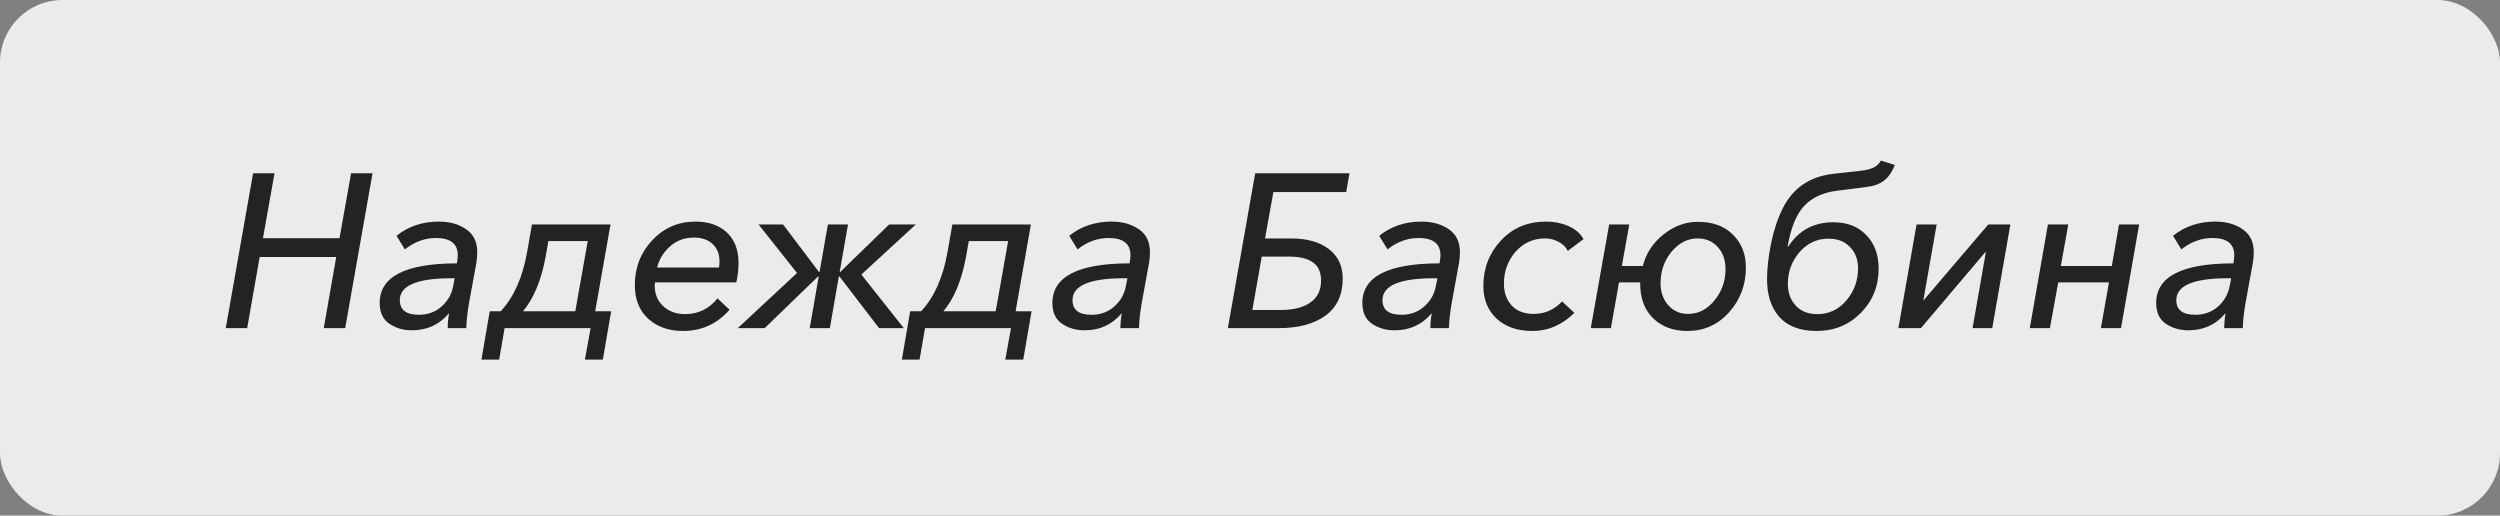
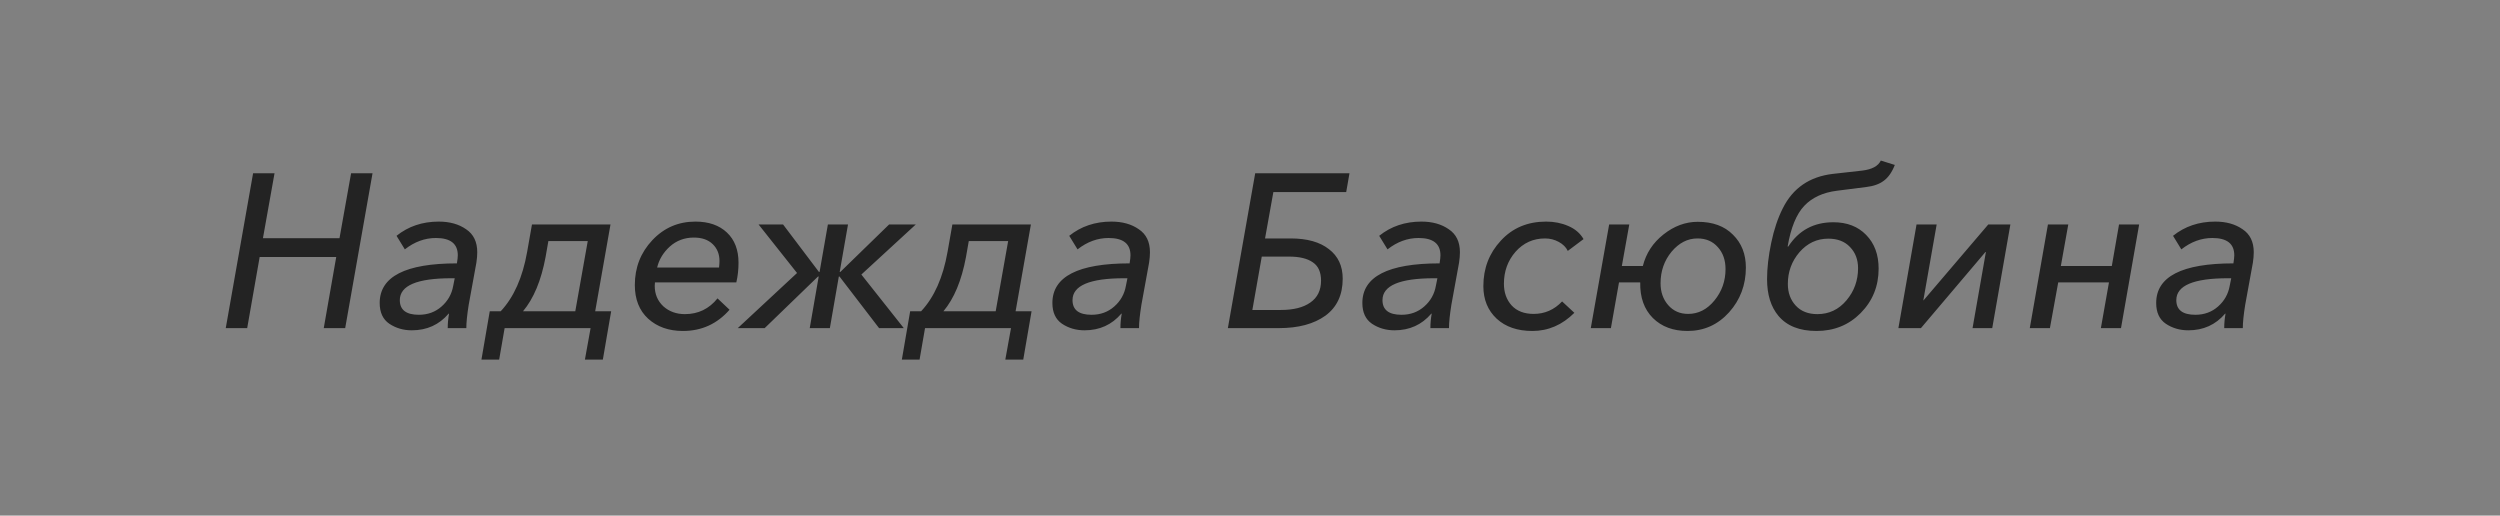
<svg xmlns="http://www.w3.org/2000/svg" width="160" height="33" viewBox="0 0 160 33" fill="none">
  <rect x="0" y="0" width="160" height="33" fill="#808080" stroke="none" />
-   <rect width="160" height="33" rx="4" fill="#EBEBEB" />
-   <path d="M14.448 21L16.198 11.088H17.57L16.828 15.246H21.728L22.47 11.088H23.842L22.092 21H20.72L21.518 16.45H16.618L15.82 21H14.448ZM29.242 16.856C29.28 16.623 29.299 16.45 29.299 16.338C29.299 15.601 28.832 15.232 27.898 15.232C27.189 15.232 26.526 15.475 25.91 15.96L25.378 15.092C26.134 14.485 27.035 14.182 28.081 14.182C28.78 14.182 29.364 14.345 29.831 14.672C30.306 14.989 30.544 15.479 30.544 16.142C30.544 16.347 30.526 16.571 30.488 16.814L29.998 19.502C29.896 20.137 29.845 20.636 29.845 21H28.654C28.654 20.692 28.683 20.384 28.738 20.076H28.71C28.104 20.785 27.32 21.14 26.358 21.14C25.817 21.14 25.337 21 24.916 20.72C24.506 20.44 24.3 19.997 24.3 19.39C24.3 17.701 25.948 16.856 29.242 16.856ZM29.102 17.808H28.892C26.69 17.808 25.588 18.275 25.588 19.208C25.588 19.833 25.994 20.146 26.806 20.146C27.376 20.146 27.861 19.969 28.262 19.614C28.664 19.259 28.911 18.821 29.005 18.298L29.102 17.808ZM30.812 23.016L31.344 19.922H32.044C32.884 19.026 33.449 17.757 33.738 16.114L34.046 14.364H39.072L38.092 19.922H39.114L38.582 23.016H37.434L37.798 21H32.296L31.946 23.016H30.812ZM33.472 19.922H36.818L37.616 15.428H35.096L34.914 16.464C34.634 17.957 34.153 19.11 33.472 19.922ZM47.125 18.074H41.917C41.908 18.13 41.903 18.205 41.903 18.298C41.903 18.821 42.085 19.255 42.449 19.6C42.822 19.936 43.284 20.104 43.835 20.104C44.684 20.104 45.38 19.768 45.921 19.096L46.691 19.824C45.898 20.729 44.904 21.182 43.709 21.182C42.804 21.182 42.062 20.921 41.483 20.398C40.914 19.875 40.629 19.157 40.629 18.242C40.629 17.122 41.002 16.165 41.749 15.372C42.496 14.579 43.415 14.182 44.507 14.182C45.356 14.182 46.028 14.415 46.523 14.882C47.018 15.349 47.265 15.993 47.265 16.814C47.265 17.253 47.218 17.673 47.125 18.074ZM42.057 17.122H46.019C46.038 16.954 46.047 16.814 46.047 16.702C46.047 16.263 45.902 15.904 45.613 15.624C45.324 15.344 44.922 15.204 44.409 15.204C43.812 15.204 43.298 15.395 42.869 15.778C42.449 16.161 42.178 16.609 42.057 17.122ZM47.217 21L51.011 17.472L48.547 14.364H50.115L52.411 17.402H52.453L52.985 14.364H54.273L53.741 17.402H53.783L56.905 14.364H58.613L55.127 17.57L57.843 21H56.261L53.727 17.696H53.685L53.111 21H51.823L52.397 17.696H52.355L48.939 21H47.217ZM57.718 23.016L58.25 19.922H58.95C59.79 19.026 60.355 17.757 60.644 16.114L60.952 14.364H65.978L64.998 19.922H66.02L65.488 23.016H64.34L64.704 21H59.202L58.852 23.016H57.718ZM60.378 19.922H63.724L64.522 15.428H62.002L61.82 16.464C61.54 17.957 61.06 19.11 60.378 19.922ZM72.295 16.856C72.333 16.623 72.351 16.45 72.351 16.338C72.351 15.601 71.885 15.232 70.951 15.232C70.242 15.232 69.579 15.475 68.963 15.96L68.431 15.092C69.187 14.485 70.088 14.182 71.133 14.182C71.833 14.182 72.417 14.345 72.883 14.672C73.359 14.989 73.597 15.479 73.597 16.142C73.597 16.347 73.579 16.571 73.541 16.814L73.051 19.502C72.949 20.137 72.897 20.636 72.897 21H71.707C71.707 20.692 71.735 20.384 71.791 20.076H71.763C71.157 20.785 70.373 21.14 69.411 21.14C68.87 21.14 68.389 21 67.969 20.72C67.559 20.44 67.353 19.997 67.353 19.39C67.353 17.701 69.001 16.856 72.295 16.856ZM72.155 17.808H71.945C69.743 17.808 68.641 18.275 68.641 19.208C68.641 19.833 69.047 20.146 69.859 20.146C70.429 20.146 70.914 19.969 71.315 19.614C71.717 19.259 71.964 18.821 72.057 18.298L72.155 17.808ZM78.583 21L80.333 11.088H86.367L86.157 12.292H81.495L80.963 15.26H82.601C83.655 15.26 84.472 15.489 85.051 15.946C85.639 16.394 85.933 17.024 85.933 17.836C85.933 18.872 85.564 19.661 84.827 20.202C84.089 20.734 83.095 21 81.845 21H78.583ZM80.151 19.838H81.971C82.783 19.838 83.413 19.679 83.861 19.362C84.318 19.045 84.547 18.578 84.547 17.962C84.547 17.411 84.369 17.019 84.015 16.786C83.669 16.543 83.165 16.422 82.503 16.422H80.753L80.151 19.838ZM92.133 16.856C92.171 16.623 92.189 16.45 92.189 16.338C92.189 15.601 91.722 15.232 90.789 15.232C90.08 15.232 89.417 15.475 88.801 15.96L88.269 15.092C89.025 14.485 89.926 14.182 90.971 14.182C91.671 14.182 92.254 14.345 92.721 14.672C93.197 14.989 93.435 15.479 93.435 16.142C93.435 16.347 93.416 16.571 93.379 16.814L92.889 19.502C92.787 20.137 92.735 20.636 92.735 21H91.545C91.545 20.692 91.573 20.384 91.629 20.076H91.601C90.995 20.785 90.21 21.14 89.249 21.14C88.708 21.14 88.227 21 87.807 20.72C87.397 20.44 87.191 19.997 87.191 19.39C87.191 17.701 88.838 16.856 92.133 16.856ZM91.993 17.808H91.783C89.581 17.808 88.479 18.275 88.479 19.208C88.479 19.833 88.885 20.146 89.697 20.146C90.266 20.146 90.752 19.969 91.153 19.614C91.555 19.259 91.802 18.821 91.895 18.298L91.993 17.808ZM101.347 15.302L100.339 16.058C100.227 15.825 100.035 15.633 99.765 15.484C99.494 15.335 99.2 15.26 98.883 15.26C98.127 15.26 97.497 15.545 96.993 16.114C96.498 16.683 96.251 17.365 96.251 18.158C96.251 18.718 96.414 19.18 96.741 19.544C97.077 19.908 97.548 20.09 98.155 20.09C98.864 20.09 99.471 19.824 99.975 19.292L100.759 20.02C99.984 20.795 99.088 21.182 98.071 21.182C97.119 21.182 96.358 20.921 95.789 20.398C95.219 19.866 94.935 19.171 94.935 18.312C94.935 17.173 95.308 16.203 96.055 15.4C96.801 14.588 97.767 14.182 98.953 14.182C99.466 14.182 99.937 14.275 100.367 14.462C100.805 14.649 101.132 14.929 101.347 15.302ZM107.998 21.182C107.083 21.182 106.346 20.907 105.786 20.356C105.226 19.796 104.955 19.035 104.974 18.074H103.616L103.098 21H101.81L102.986 14.364H104.274L103.798 17.024H105.142C105.347 16.212 105.786 15.54 106.458 15.008C107.139 14.467 107.872 14.196 108.656 14.196C109.617 14.196 110.369 14.471 110.91 15.022C111.461 15.563 111.736 16.263 111.736 17.122C111.736 18.233 111.377 19.189 110.658 19.992C109.939 20.785 109.053 21.182 107.998 21.182ZM110.434 17.22C110.434 16.651 110.271 16.184 109.944 15.82C109.617 15.447 109.183 15.26 108.642 15.26C108.007 15.26 107.452 15.545 106.976 16.114C106.509 16.683 106.276 17.355 106.276 18.13C106.276 18.69 106.439 19.157 106.766 19.53C107.093 19.903 107.517 20.09 108.04 20.09C108.693 20.09 109.253 19.805 109.72 19.236C110.196 18.657 110.434 17.985 110.434 17.22ZM116.256 21.182C115.173 21.182 114.361 20.86 113.82 20.216C113.335 19.637 113.092 18.853 113.092 17.864C113.092 17.164 113.181 16.389 113.358 15.54C113.535 14.691 113.783 13.953 114.1 13.328C114.744 12.04 115.808 11.307 117.292 11.13L119.168 10.92C119.803 10.845 120.204 10.631 120.372 10.276L121.268 10.556C121.091 11.013 120.857 11.349 120.568 11.564C120.288 11.779 119.91 11.914 119.434 11.97L117.558 12.208C116.671 12.32 115.976 12.642 115.472 13.174C114.968 13.706 114.613 14.574 114.408 15.778H114.45C115.122 14.742 116.083 14.224 117.334 14.224C118.211 14.224 118.911 14.495 119.434 15.036C119.966 15.577 120.232 16.296 120.232 17.192C120.232 18.312 119.849 19.259 119.084 20.034C118.328 20.799 117.385 21.182 116.256 21.182ZM116.312 20.104C117.059 20.104 117.679 19.81 118.174 19.222C118.669 18.634 118.916 17.948 118.916 17.164C118.916 16.613 118.743 16.161 118.398 15.806C118.062 15.451 117.6 15.274 117.012 15.274C116.284 15.274 115.668 15.563 115.164 16.142C114.669 16.721 114.422 17.397 114.422 18.172C114.422 18.732 114.59 19.194 114.926 19.558C115.262 19.922 115.724 20.104 116.312 20.104ZM121.497 21L122.659 14.364H123.947L123.093 19.222H123.107L127.251 14.364H128.665L127.503 21H126.243L127.097 16.128H127.069L122.939 21H121.497ZM129.906 21L131.068 14.364H132.37L131.894 17.024H135.156L135.618 14.364H136.906L135.744 21H134.456L134.974 18.074H131.726L131.194 21H129.906ZM142.938 16.856C142.975 16.623 142.994 16.45 142.994 16.338C142.994 15.601 142.527 15.232 141.594 15.232C140.884 15.232 140.222 15.475 139.606 15.96L139.074 15.092C139.83 14.485 140.73 14.182 141.776 14.182C142.476 14.182 143.059 14.345 143.526 14.672C144.002 14.989 144.24 15.479 144.24 16.142C144.24 16.347 144.221 16.571 144.184 16.814L143.694 19.502C143.591 20.137 143.54 20.636 143.54 21H142.35C142.35 20.692 142.378 20.384 142.434 20.076H142.406C141.799 20.785 141.015 21.14 140.054 21.14C139.512 21.14 139.032 21 138.612 20.72C138.201 20.44 137.996 19.997 137.996 19.39C137.996 17.701 139.643 16.856 142.938 16.856ZM142.798 17.808H142.588C140.385 17.808 139.284 18.275 139.284 19.208C139.284 19.833 139.69 20.146 140.502 20.146C141.071 20.146 141.556 19.969 141.958 19.614C142.359 19.259 142.606 18.821 142.7 18.298L142.798 17.808Z" fill="#232323" />
+   <path d="M14.448 21L16.198 11.088H17.57L16.828 15.246H21.728L22.47 11.088H23.842L22.092 21H20.72L21.518 16.45H16.618L15.82 21H14.448ZM29.242 16.856C29.28 16.623 29.299 16.45 29.299 16.338C29.299 15.601 28.832 15.232 27.898 15.232C27.189 15.232 26.526 15.475 25.91 15.96L25.378 15.092C26.134 14.485 27.035 14.182 28.081 14.182C28.78 14.182 29.364 14.345 29.831 14.672C30.306 14.989 30.544 15.479 30.544 16.142C30.544 16.347 30.526 16.571 30.488 16.814L29.998 19.502C29.896 20.137 29.845 20.636 29.845 21H28.654C28.654 20.692 28.683 20.384 28.738 20.076H28.71C28.104 20.785 27.32 21.14 26.358 21.14C25.817 21.14 25.337 21 24.916 20.72C24.506 20.44 24.3 19.997 24.3 19.39C24.3 17.701 25.948 16.856 29.242 16.856ZM29.102 17.808H28.892C26.69 17.808 25.588 18.275 25.588 19.208C25.588 19.833 25.994 20.146 26.806 20.146C27.376 20.146 27.861 19.969 28.262 19.614C28.664 19.259 28.911 18.821 29.005 18.298L29.102 17.808ZM30.812 23.016L31.344 19.922H32.044C32.884 19.026 33.449 17.757 33.738 16.114L34.046 14.364H39.072L38.092 19.922H39.114L38.582 23.016H37.434L37.798 21H32.296L31.946 23.016H30.812ZM33.472 19.922H36.818L37.616 15.428H35.096L34.914 16.464C34.634 17.957 34.153 19.11 33.472 19.922ZM47.125 18.074H41.917C41.908 18.13 41.903 18.205 41.903 18.298C41.903 18.821 42.085 19.255 42.449 19.6C42.822 19.936 43.284 20.104 43.835 20.104C44.684 20.104 45.38 19.768 45.921 19.096L46.691 19.824C45.898 20.729 44.904 21.182 43.709 21.182C42.804 21.182 42.062 20.921 41.483 20.398C40.914 19.875 40.629 19.157 40.629 18.242C40.629 17.122 41.002 16.165 41.749 15.372C42.496 14.579 43.415 14.182 44.507 14.182C45.356 14.182 46.028 14.415 46.523 14.882C47.018 15.349 47.265 15.993 47.265 16.814C47.265 17.253 47.218 17.673 47.125 18.074M42.057 17.122H46.019C46.038 16.954 46.047 16.814 46.047 16.702C46.047 16.263 45.902 15.904 45.613 15.624C45.324 15.344 44.922 15.204 44.409 15.204C43.812 15.204 43.298 15.395 42.869 15.778C42.449 16.161 42.178 16.609 42.057 17.122ZM47.217 21L51.011 17.472L48.547 14.364H50.115L52.411 17.402H52.453L52.985 14.364H54.273L53.741 17.402H53.783L56.905 14.364H58.613L55.127 17.57L57.843 21H56.261L53.727 17.696H53.685L53.111 21H51.823L52.397 17.696H52.355L48.939 21H47.217ZM57.718 23.016L58.25 19.922H58.95C59.79 19.026 60.355 17.757 60.644 16.114L60.952 14.364H65.978L64.998 19.922H66.02L65.488 23.016H64.34L64.704 21H59.202L58.852 23.016H57.718ZM60.378 19.922H63.724L64.522 15.428H62.002L61.82 16.464C61.54 17.957 61.06 19.11 60.378 19.922ZM72.295 16.856C72.333 16.623 72.351 16.45 72.351 16.338C72.351 15.601 71.885 15.232 70.951 15.232C70.242 15.232 69.579 15.475 68.963 15.96L68.431 15.092C69.187 14.485 70.088 14.182 71.133 14.182C71.833 14.182 72.417 14.345 72.883 14.672C73.359 14.989 73.597 15.479 73.597 16.142C73.597 16.347 73.579 16.571 73.541 16.814L73.051 19.502C72.949 20.137 72.897 20.636 72.897 21H71.707C71.707 20.692 71.735 20.384 71.791 20.076H71.763C71.157 20.785 70.373 21.14 69.411 21.14C68.87 21.14 68.389 21 67.969 20.72C67.559 20.44 67.353 19.997 67.353 19.39C67.353 17.701 69.001 16.856 72.295 16.856ZM72.155 17.808H71.945C69.743 17.808 68.641 18.275 68.641 19.208C68.641 19.833 69.047 20.146 69.859 20.146C70.429 20.146 70.914 19.969 71.315 19.614C71.717 19.259 71.964 18.821 72.057 18.298L72.155 17.808ZM78.583 21L80.333 11.088H86.367L86.157 12.292H81.495L80.963 15.26H82.601C83.655 15.26 84.472 15.489 85.051 15.946C85.639 16.394 85.933 17.024 85.933 17.836C85.933 18.872 85.564 19.661 84.827 20.202C84.089 20.734 83.095 21 81.845 21H78.583ZM80.151 19.838H81.971C82.783 19.838 83.413 19.679 83.861 19.362C84.318 19.045 84.547 18.578 84.547 17.962C84.547 17.411 84.369 17.019 84.015 16.786C83.669 16.543 83.165 16.422 82.503 16.422H80.753L80.151 19.838ZM92.133 16.856C92.171 16.623 92.189 16.45 92.189 16.338C92.189 15.601 91.722 15.232 90.789 15.232C90.08 15.232 89.417 15.475 88.801 15.96L88.269 15.092C89.025 14.485 89.926 14.182 90.971 14.182C91.671 14.182 92.254 14.345 92.721 14.672C93.197 14.989 93.435 15.479 93.435 16.142C93.435 16.347 93.416 16.571 93.379 16.814L92.889 19.502C92.787 20.137 92.735 20.636 92.735 21H91.545C91.545 20.692 91.573 20.384 91.629 20.076H91.601C90.995 20.785 90.21 21.14 89.249 21.14C88.708 21.14 88.227 21 87.807 20.72C87.397 20.44 87.191 19.997 87.191 19.39C87.191 17.701 88.838 16.856 92.133 16.856ZM91.993 17.808H91.783C89.581 17.808 88.479 18.275 88.479 19.208C88.479 19.833 88.885 20.146 89.697 20.146C90.266 20.146 90.752 19.969 91.153 19.614C91.555 19.259 91.802 18.821 91.895 18.298L91.993 17.808ZM101.347 15.302L100.339 16.058C100.227 15.825 100.035 15.633 99.765 15.484C99.494 15.335 99.2 15.26 98.883 15.26C98.127 15.26 97.497 15.545 96.993 16.114C96.498 16.683 96.251 17.365 96.251 18.158C96.251 18.718 96.414 19.18 96.741 19.544C97.077 19.908 97.548 20.09 98.155 20.09C98.864 20.09 99.471 19.824 99.975 19.292L100.759 20.02C99.984 20.795 99.088 21.182 98.071 21.182C97.119 21.182 96.358 20.921 95.789 20.398C95.219 19.866 94.935 19.171 94.935 18.312C94.935 17.173 95.308 16.203 96.055 15.4C96.801 14.588 97.767 14.182 98.953 14.182C99.466 14.182 99.937 14.275 100.367 14.462C100.805 14.649 101.132 14.929 101.347 15.302ZM107.998 21.182C107.083 21.182 106.346 20.907 105.786 20.356C105.226 19.796 104.955 19.035 104.974 18.074H103.616L103.098 21H101.81L102.986 14.364H104.274L103.798 17.024H105.142C105.347 16.212 105.786 15.54 106.458 15.008C107.139 14.467 107.872 14.196 108.656 14.196C109.617 14.196 110.369 14.471 110.91 15.022C111.461 15.563 111.736 16.263 111.736 17.122C111.736 18.233 111.377 19.189 110.658 19.992C109.939 20.785 109.053 21.182 107.998 21.182ZM110.434 17.22C110.434 16.651 110.271 16.184 109.944 15.82C109.617 15.447 109.183 15.26 108.642 15.26C108.007 15.26 107.452 15.545 106.976 16.114C106.509 16.683 106.276 17.355 106.276 18.13C106.276 18.69 106.439 19.157 106.766 19.53C107.093 19.903 107.517 20.09 108.04 20.09C108.693 20.09 109.253 19.805 109.72 19.236C110.196 18.657 110.434 17.985 110.434 17.22ZM116.256 21.182C115.173 21.182 114.361 20.86 113.82 20.216C113.335 19.637 113.092 18.853 113.092 17.864C113.092 17.164 113.181 16.389 113.358 15.54C113.535 14.691 113.783 13.953 114.1 13.328C114.744 12.04 115.808 11.307 117.292 11.13L119.168 10.92C119.803 10.845 120.204 10.631 120.372 10.276L121.268 10.556C121.091 11.013 120.857 11.349 120.568 11.564C120.288 11.779 119.91 11.914 119.434 11.97L117.558 12.208C116.671 12.32 115.976 12.642 115.472 13.174C114.968 13.706 114.613 14.574 114.408 15.778H114.45C115.122 14.742 116.083 14.224 117.334 14.224C118.211 14.224 118.911 14.495 119.434 15.036C119.966 15.577 120.232 16.296 120.232 17.192C120.232 18.312 119.849 19.259 119.084 20.034C118.328 20.799 117.385 21.182 116.256 21.182ZM116.312 20.104C117.059 20.104 117.679 19.81 118.174 19.222C118.669 18.634 118.916 17.948 118.916 17.164C118.916 16.613 118.743 16.161 118.398 15.806C118.062 15.451 117.6 15.274 117.012 15.274C116.284 15.274 115.668 15.563 115.164 16.142C114.669 16.721 114.422 17.397 114.422 18.172C114.422 18.732 114.59 19.194 114.926 19.558C115.262 19.922 115.724 20.104 116.312 20.104ZM121.497 21L122.659 14.364H123.947L123.093 19.222H123.107L127.251 14.364H128.665L127.503 21H126.243L127.097 16.128H127.069L122.939 21H121.497ZM129.906 21L131.068 14.364H132.37L131.894 17.024H135.156L135.618 14.364H136.906L135.744 21H134.456L134.974 18.074H131.726L131.194 21H129.906ZM142.938 16.856C142.975 16.623 142.994 16.45 142.994 16.338C142.994 15.601 142.527 15.232 141.594 15.232C140.884 15.232 140.222 15.475 139.606 15.96L139.074 15.092C139.83 14.485 140.73 14.182 141.776 14.182C142.476 14.182 143.059 14.345 143.526 14.672C144.002 14.989 144.24 15.479 144.24 16.142C144.24 16.347 144.221 16.571 144.184 16.814L143.694 19.502C143.591 20.137 143.54 20.636 143.54 21H142.35C142.35 20.692 142.378 20.384 142.434 20.076H142.406C141.799 20.785 141.015 21.14 140.054 21.14C139.512 21.14 139.032 21 138.612 20.72C138.201 20.44 137.996 19.997 137.996 19.39C137.996 17.701 139.643 16.856 142.938 16.856ZM142.798 17.808H142.588C140.385 17.808 139.284 18.275 139.284 19.208C139.284 19.833 139.69 20.146 140.502 20.146C141.071 20.146 141.556 19.969 141.958 19.614C142.359 19.259 142.606 18.821 142.7 18.298L142.798 17.808Z" fill="#232323" />
</svg>